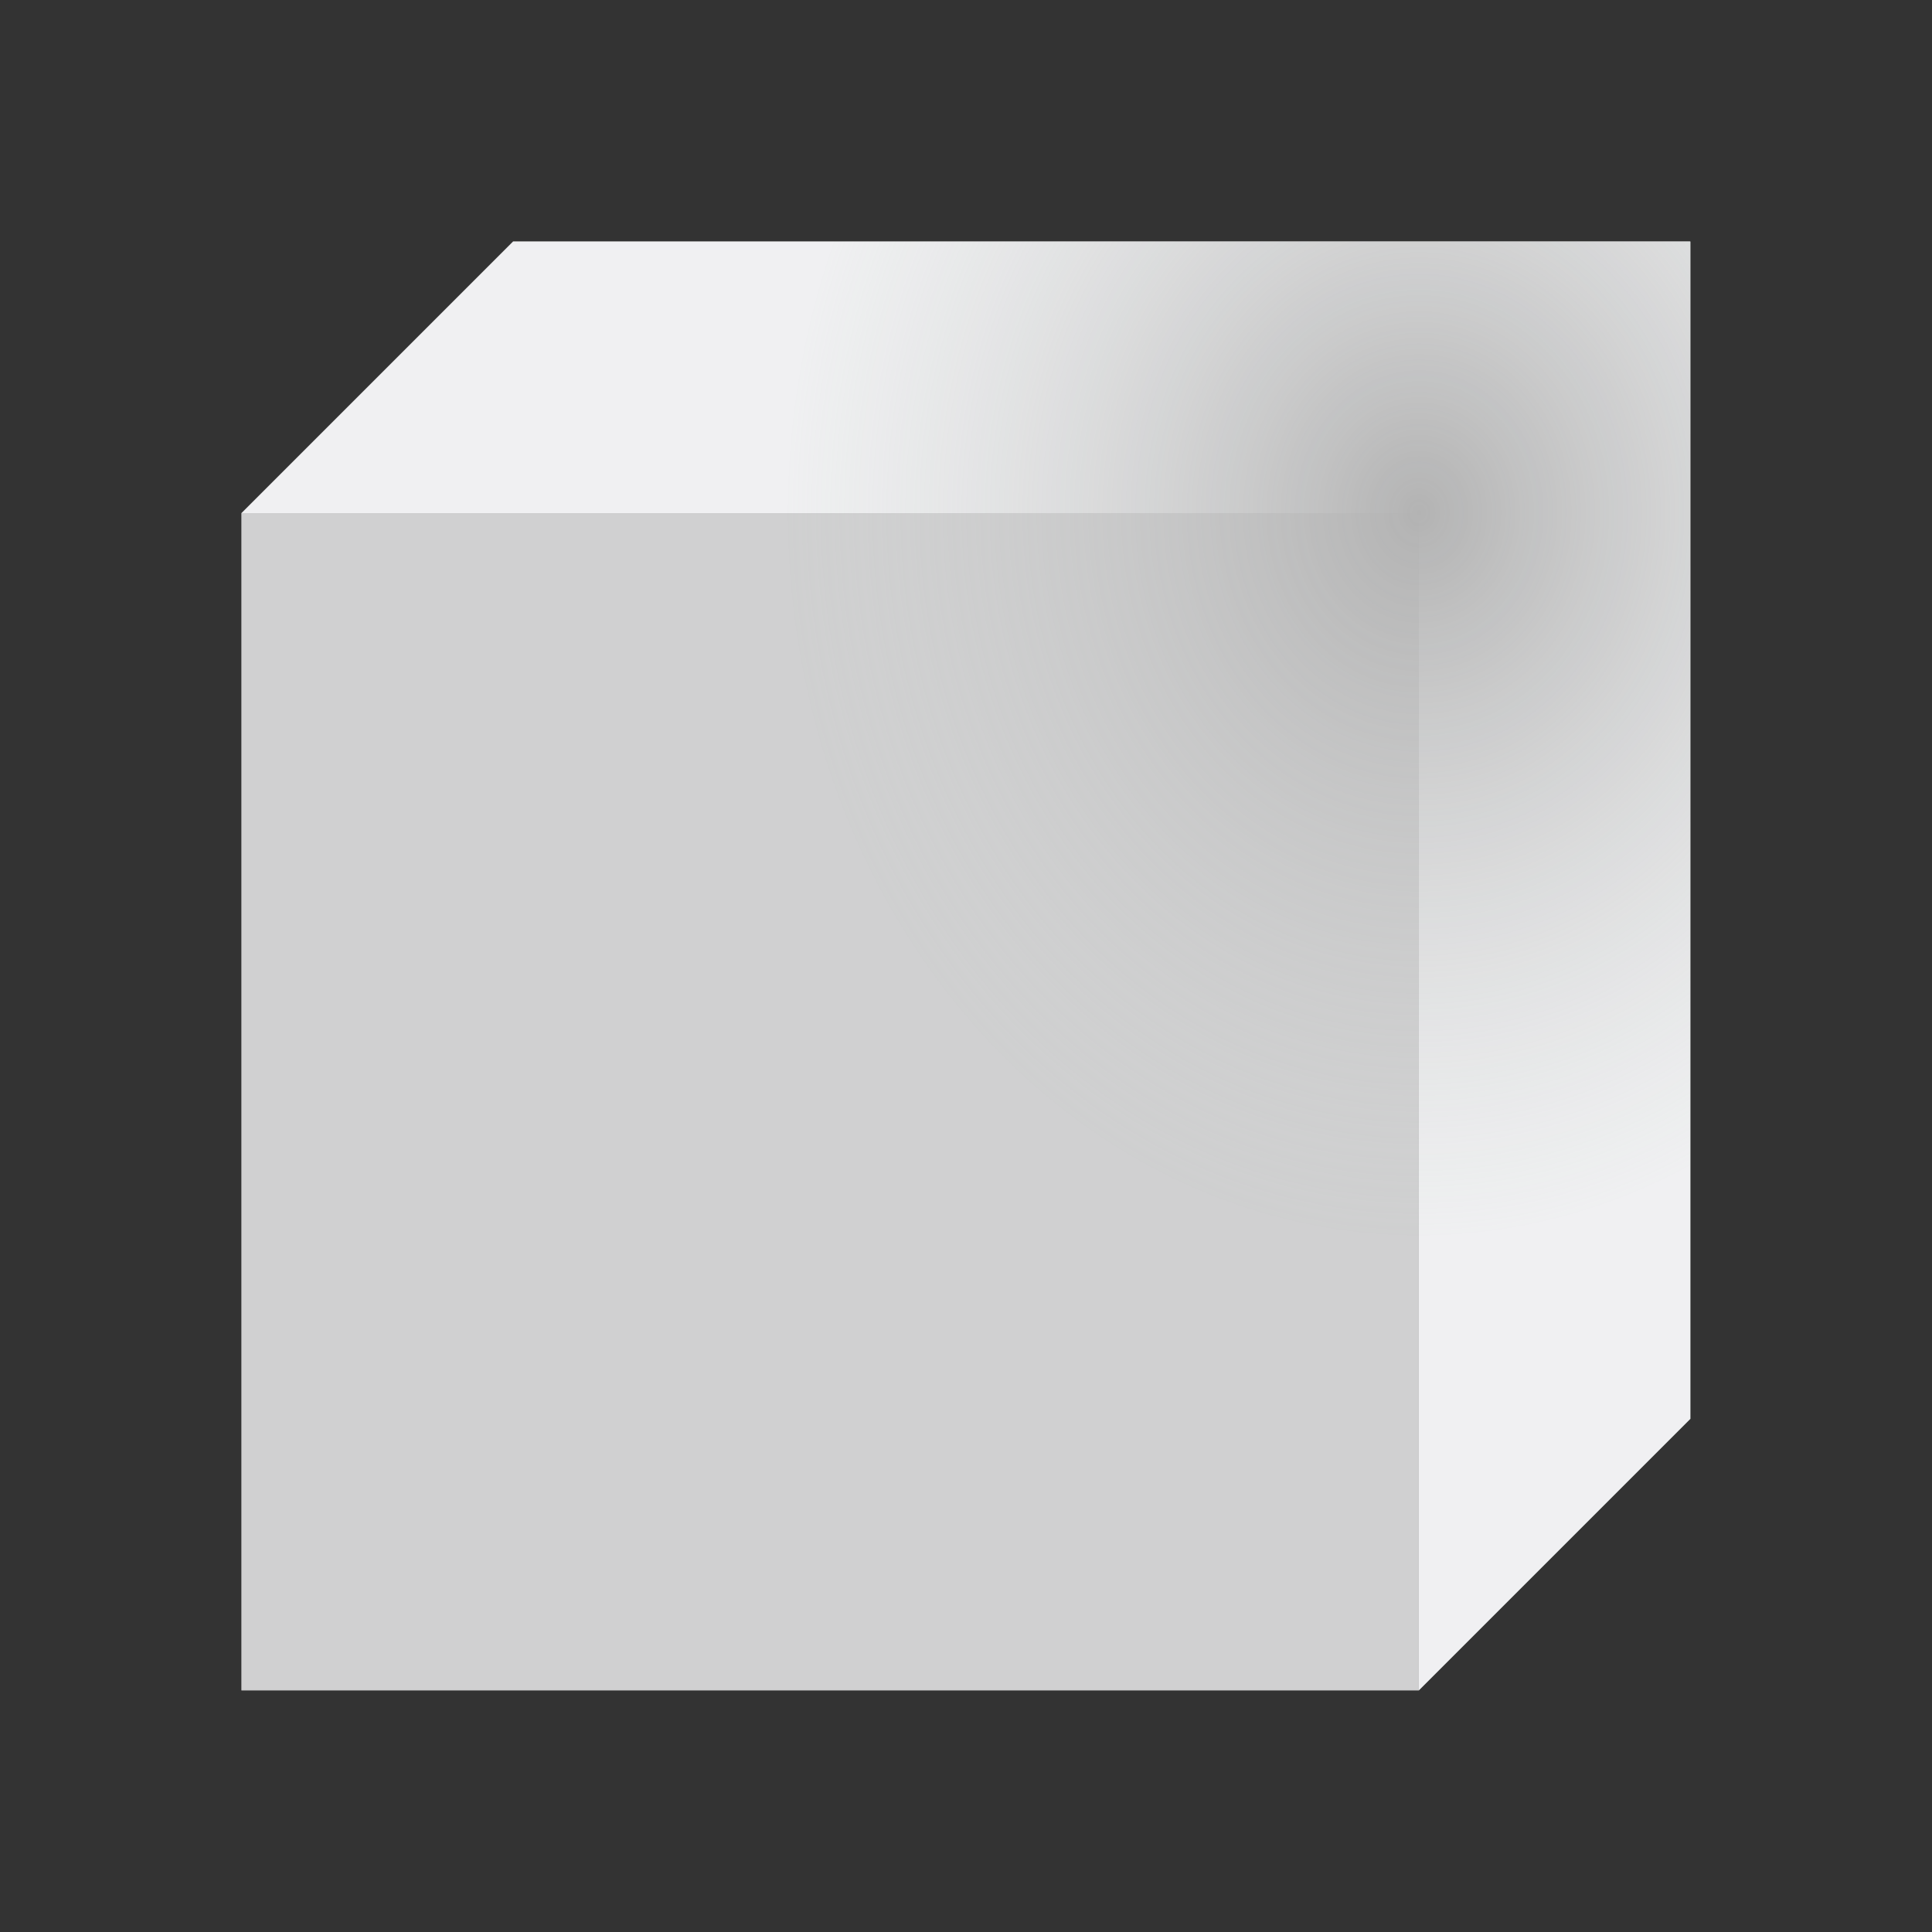
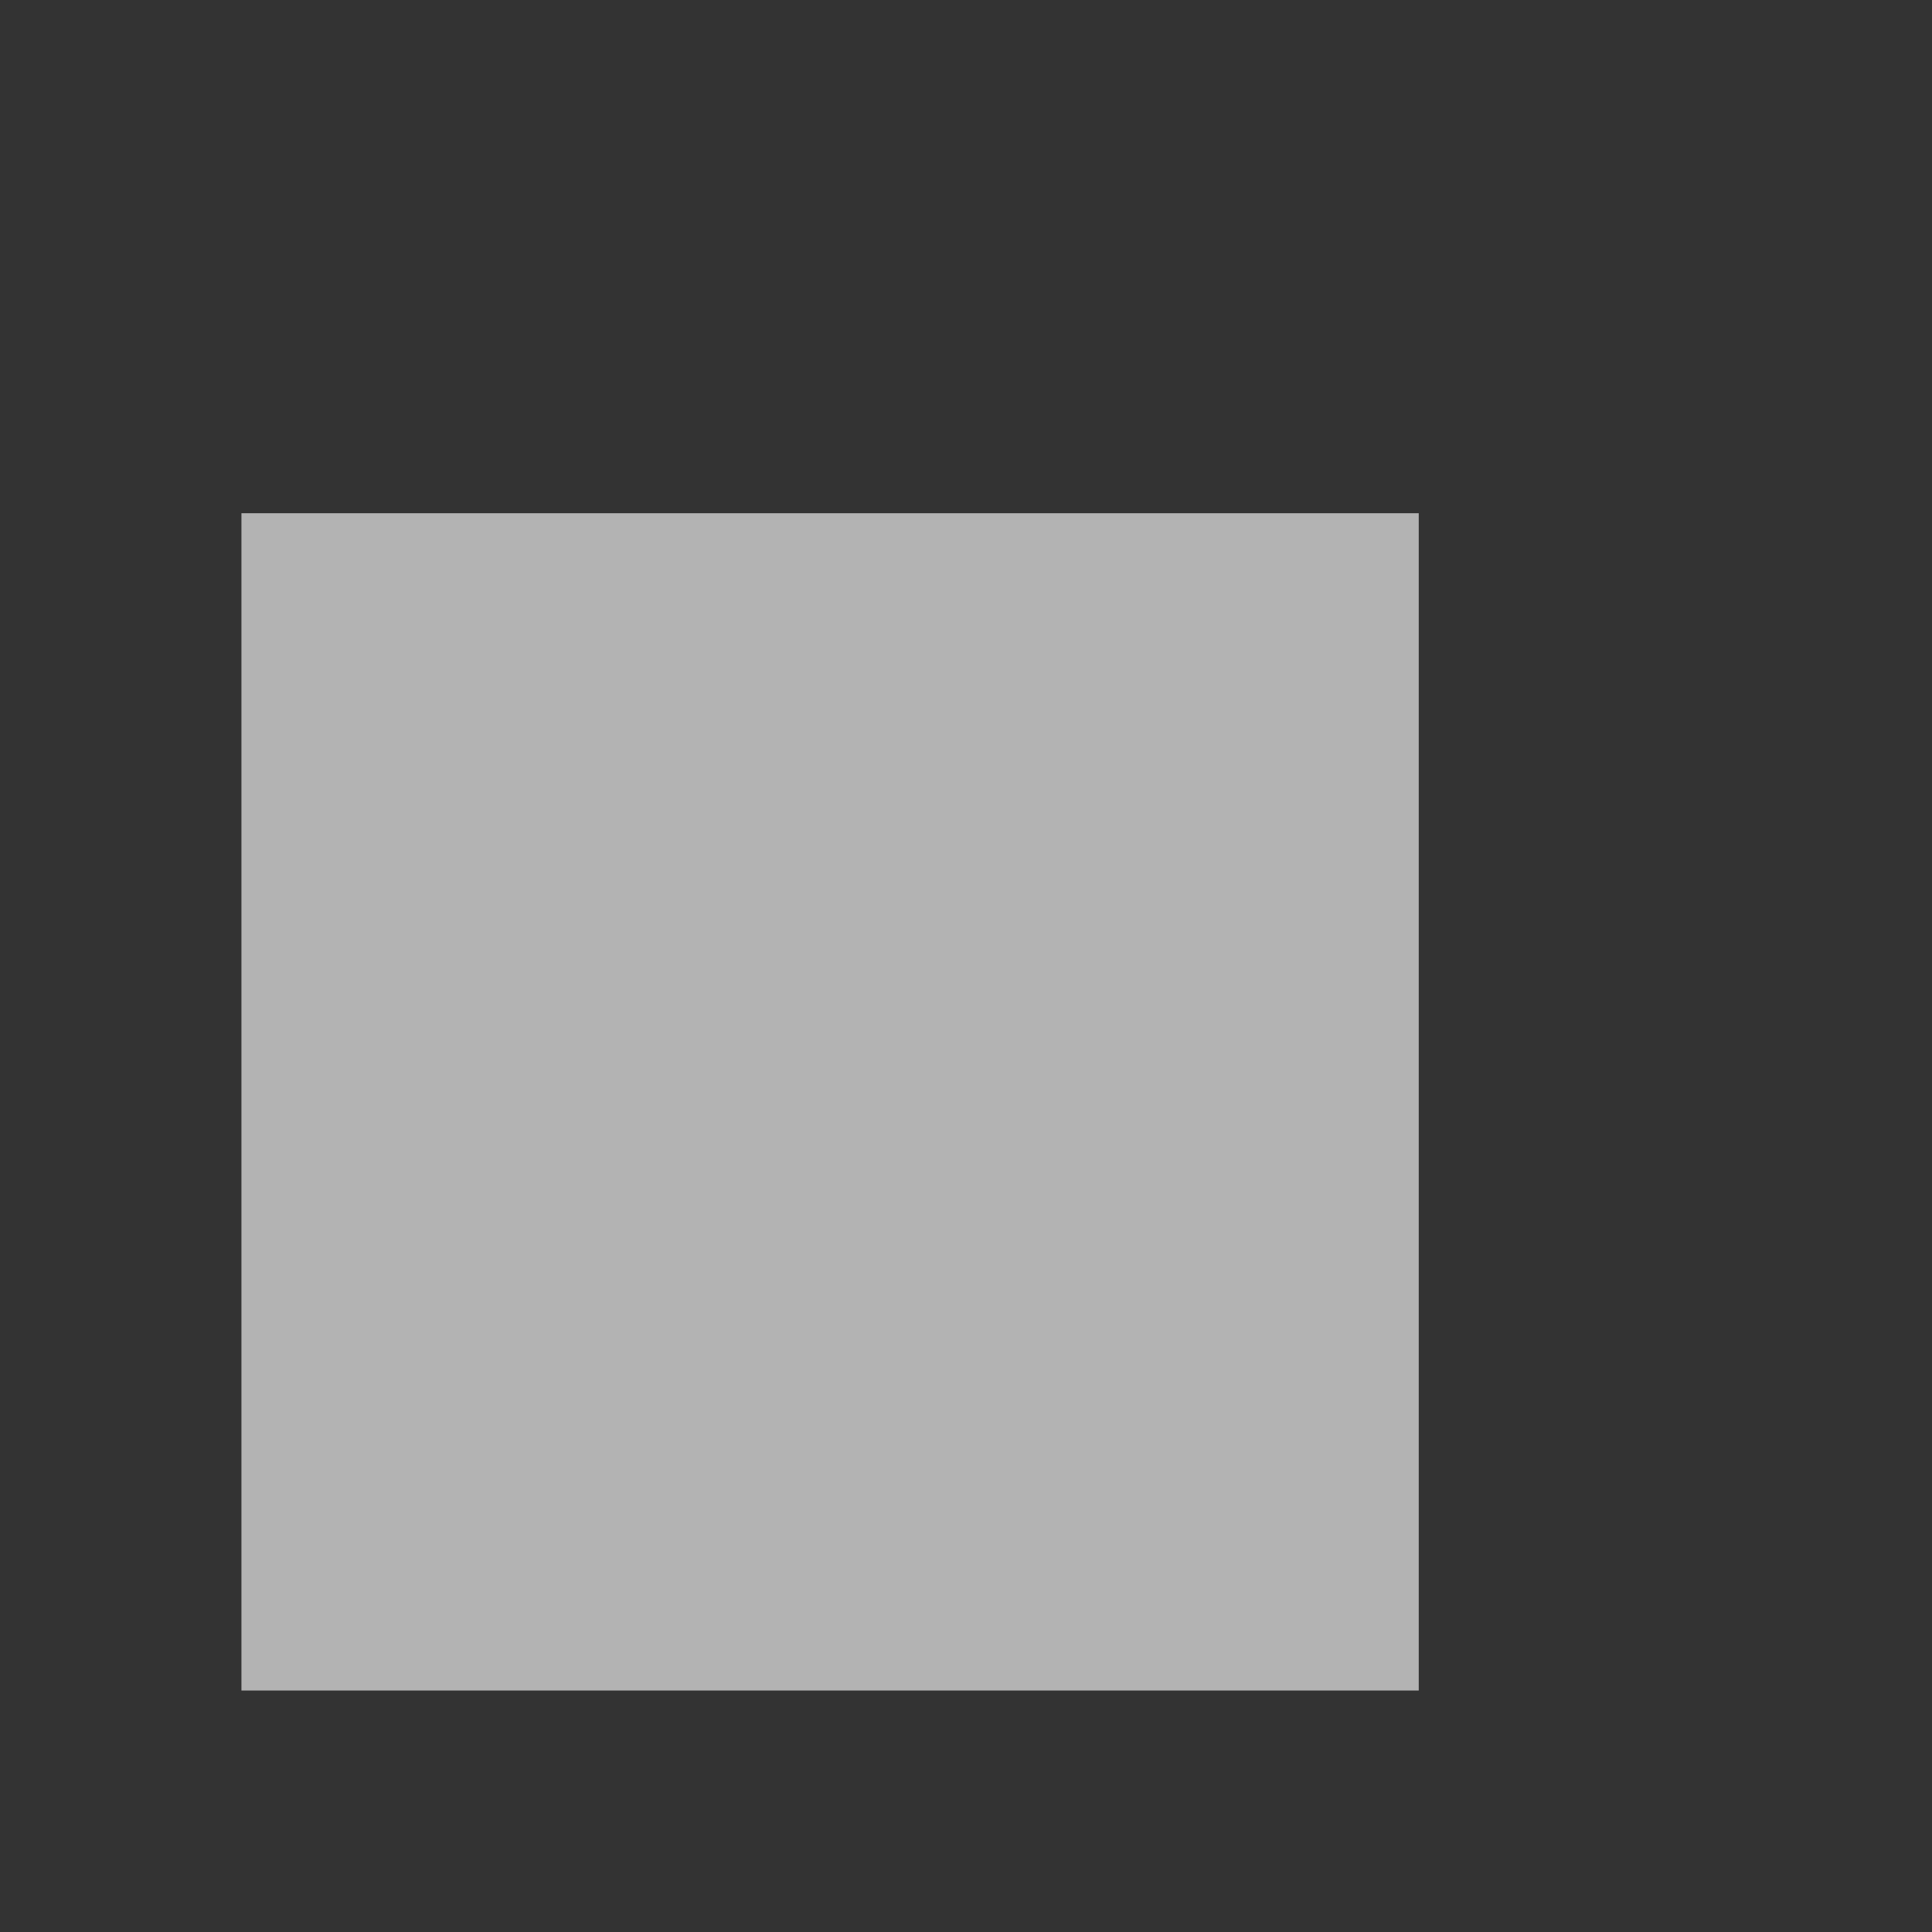
<svg xmlns="http://www.w3.org/2000/svg" height="16" width="16">
  <rect width="100%" height="100%" fill="#333333" stroke="none" />
  <radialGradient id="a" cx="29.426" cy="6.828" gradientTransform="matrix(-.656 -0 0 -.75 31.061 9.371)" gradientUnits="userSpaceOnUse" r="8">
    <stop offset="0" stop-color="#b3b3b3" />
    <stop offset="1" stop-color="#eff0f1" stop-opacity=".471" />
  </radialGradient>
  <g transform="matrix(.75 0 0 .75 -315.786 -395.343)">
    <path d="m423.714 532.791h13v13h-13z" fill="#b3b3b3" fill-rule="evenodd" />
-     <path d="m436.714 545.791 3-3v-13h-13l-3 3h13z" fill="#eff0f1" />
-     <path d="m4.25 2-2.25 2.25v9.75h9.75l2.25-2.25v-9.75z" fill="url(#a)" fill-rule="evenodd" transform="matrix(1.333 0 0 1.333 421.048 527.124)" />
  </g>
</svg>